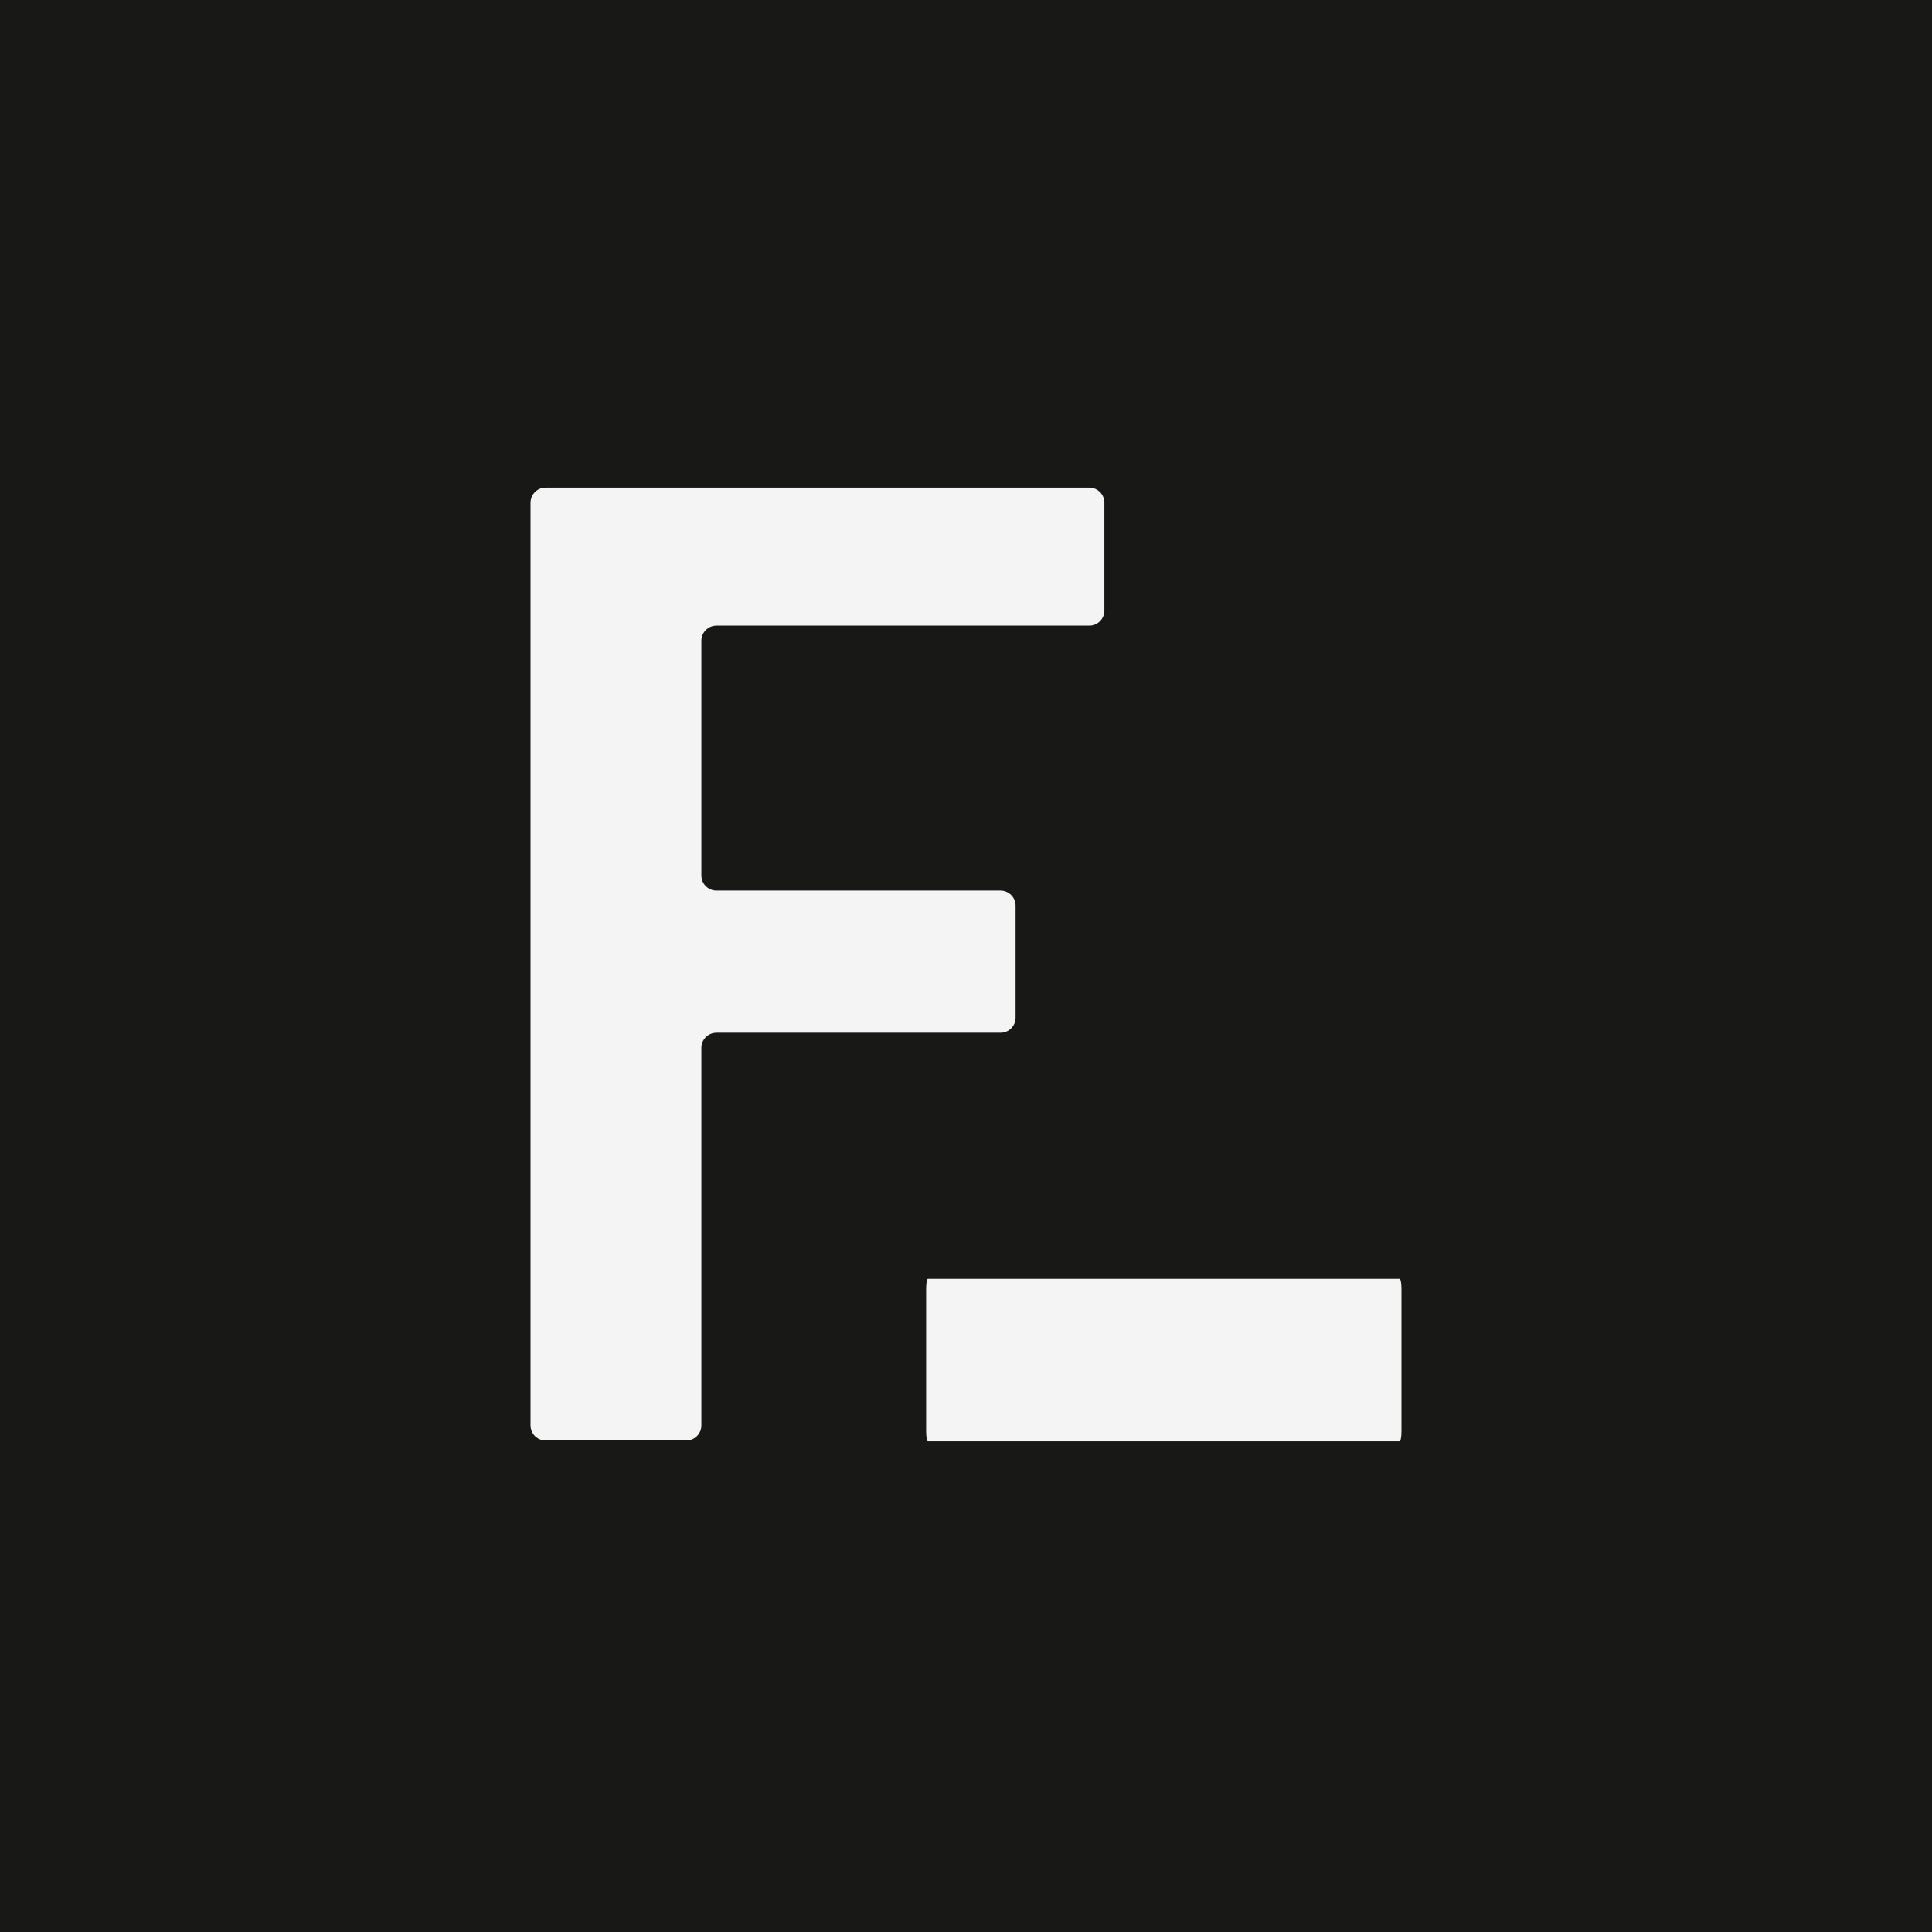
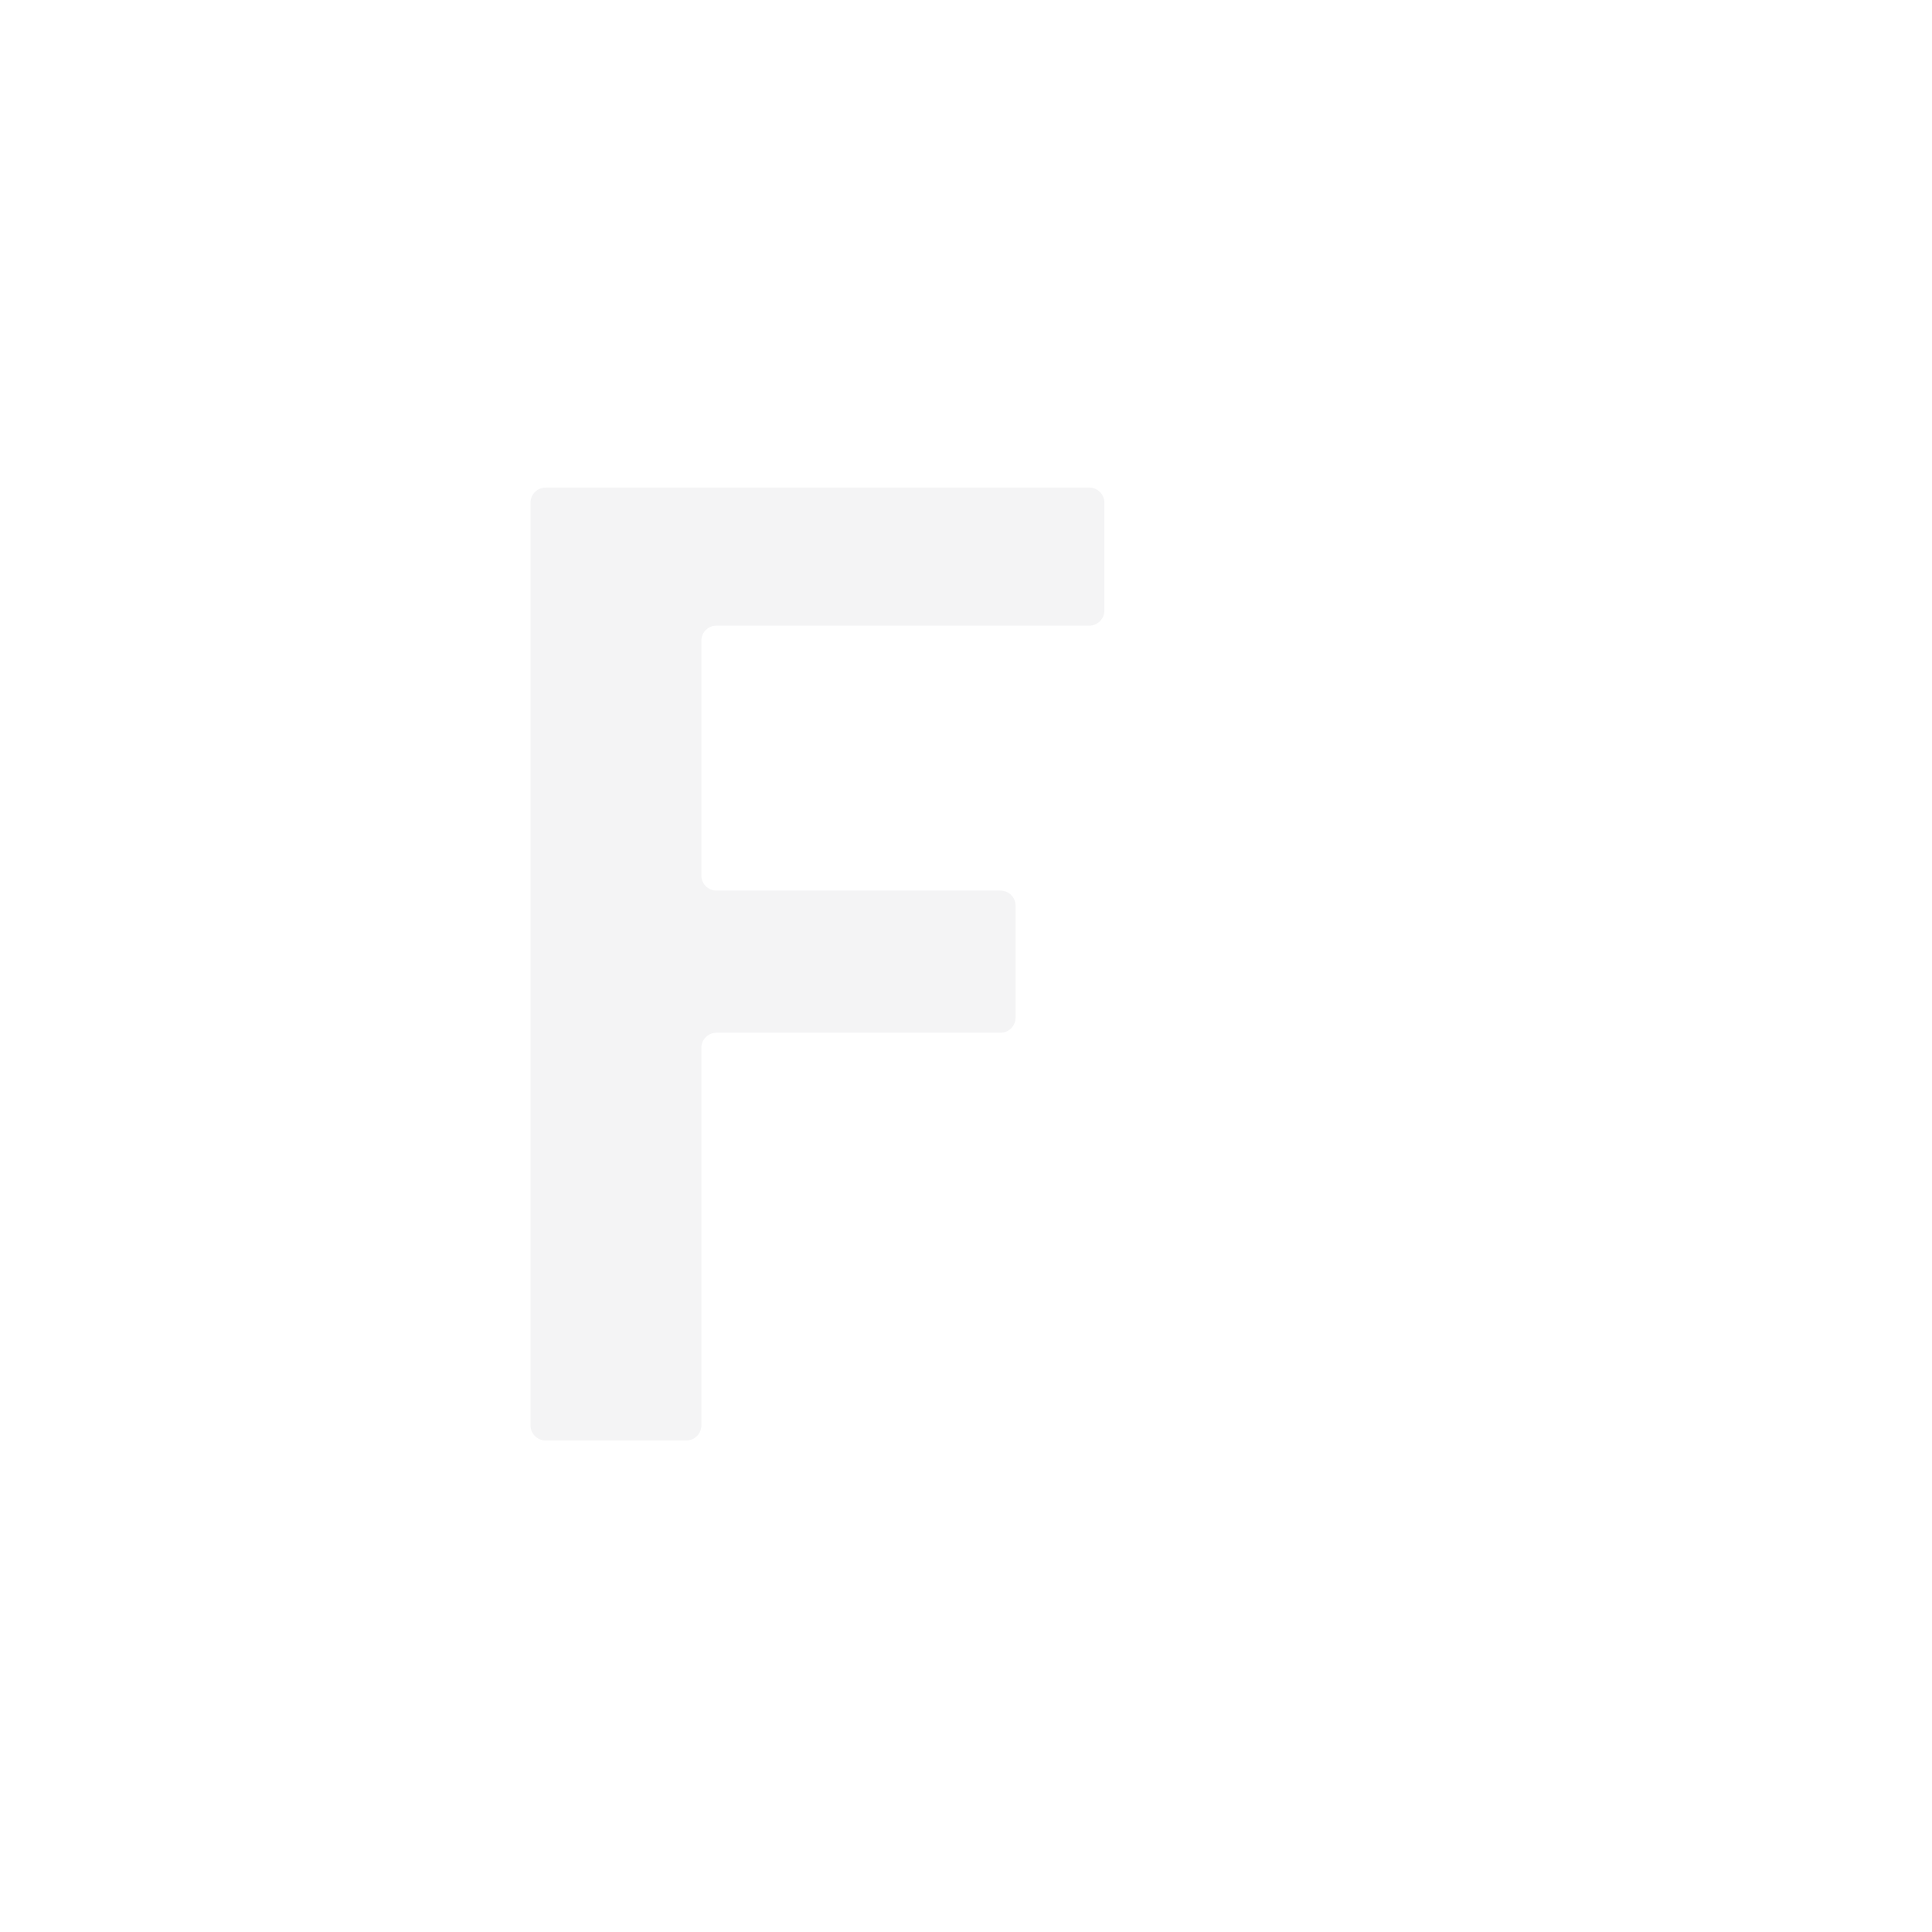
<svg xmlns="http://www.w3.org/2000/svg" width="630" height="630" viewBox="0 0 630 630" fill="none">
-   <rect width="630" height="630" fill="#181816" />
-   <path d="M456.433 417H302.567C302.254 417 302 418.507 302 420.365V466.635C302 468.493 302.254 470 302.567 470H456.433C456.746 470 457 468.493 457 466.635V420.365C457 418.507 456.746 417 456.433 417Z" fill="#F4F4F5" />
  <path d="M360.124 163.922V199.088C360.124 201.807 357.92 204.011 355.201 204.011H233.63C230.911 204.011 228.707 206.215 228.707 208.933V285.489C228.707 288.208 230.911 290.412 233.63 290.412H326.245C328.964 290.412 331.168 292.616 331.168 295.334V331.841C331.168 334.56 328.964 336.764 326.245 336.764H233.63C230.911 336.764 228.707 338.968 228.707 341.686V464.806C228.707 467.525 226.503 469.729 223.785 469.729H177.922C175.204 469.729 173 467.525 173 464.806V163.922C173 161.204 175.204 159 177.922 159H355.201C357.92 159 360.124 161.204 360.124 163.922Z" fill="#F4F4F5" />
</svg>